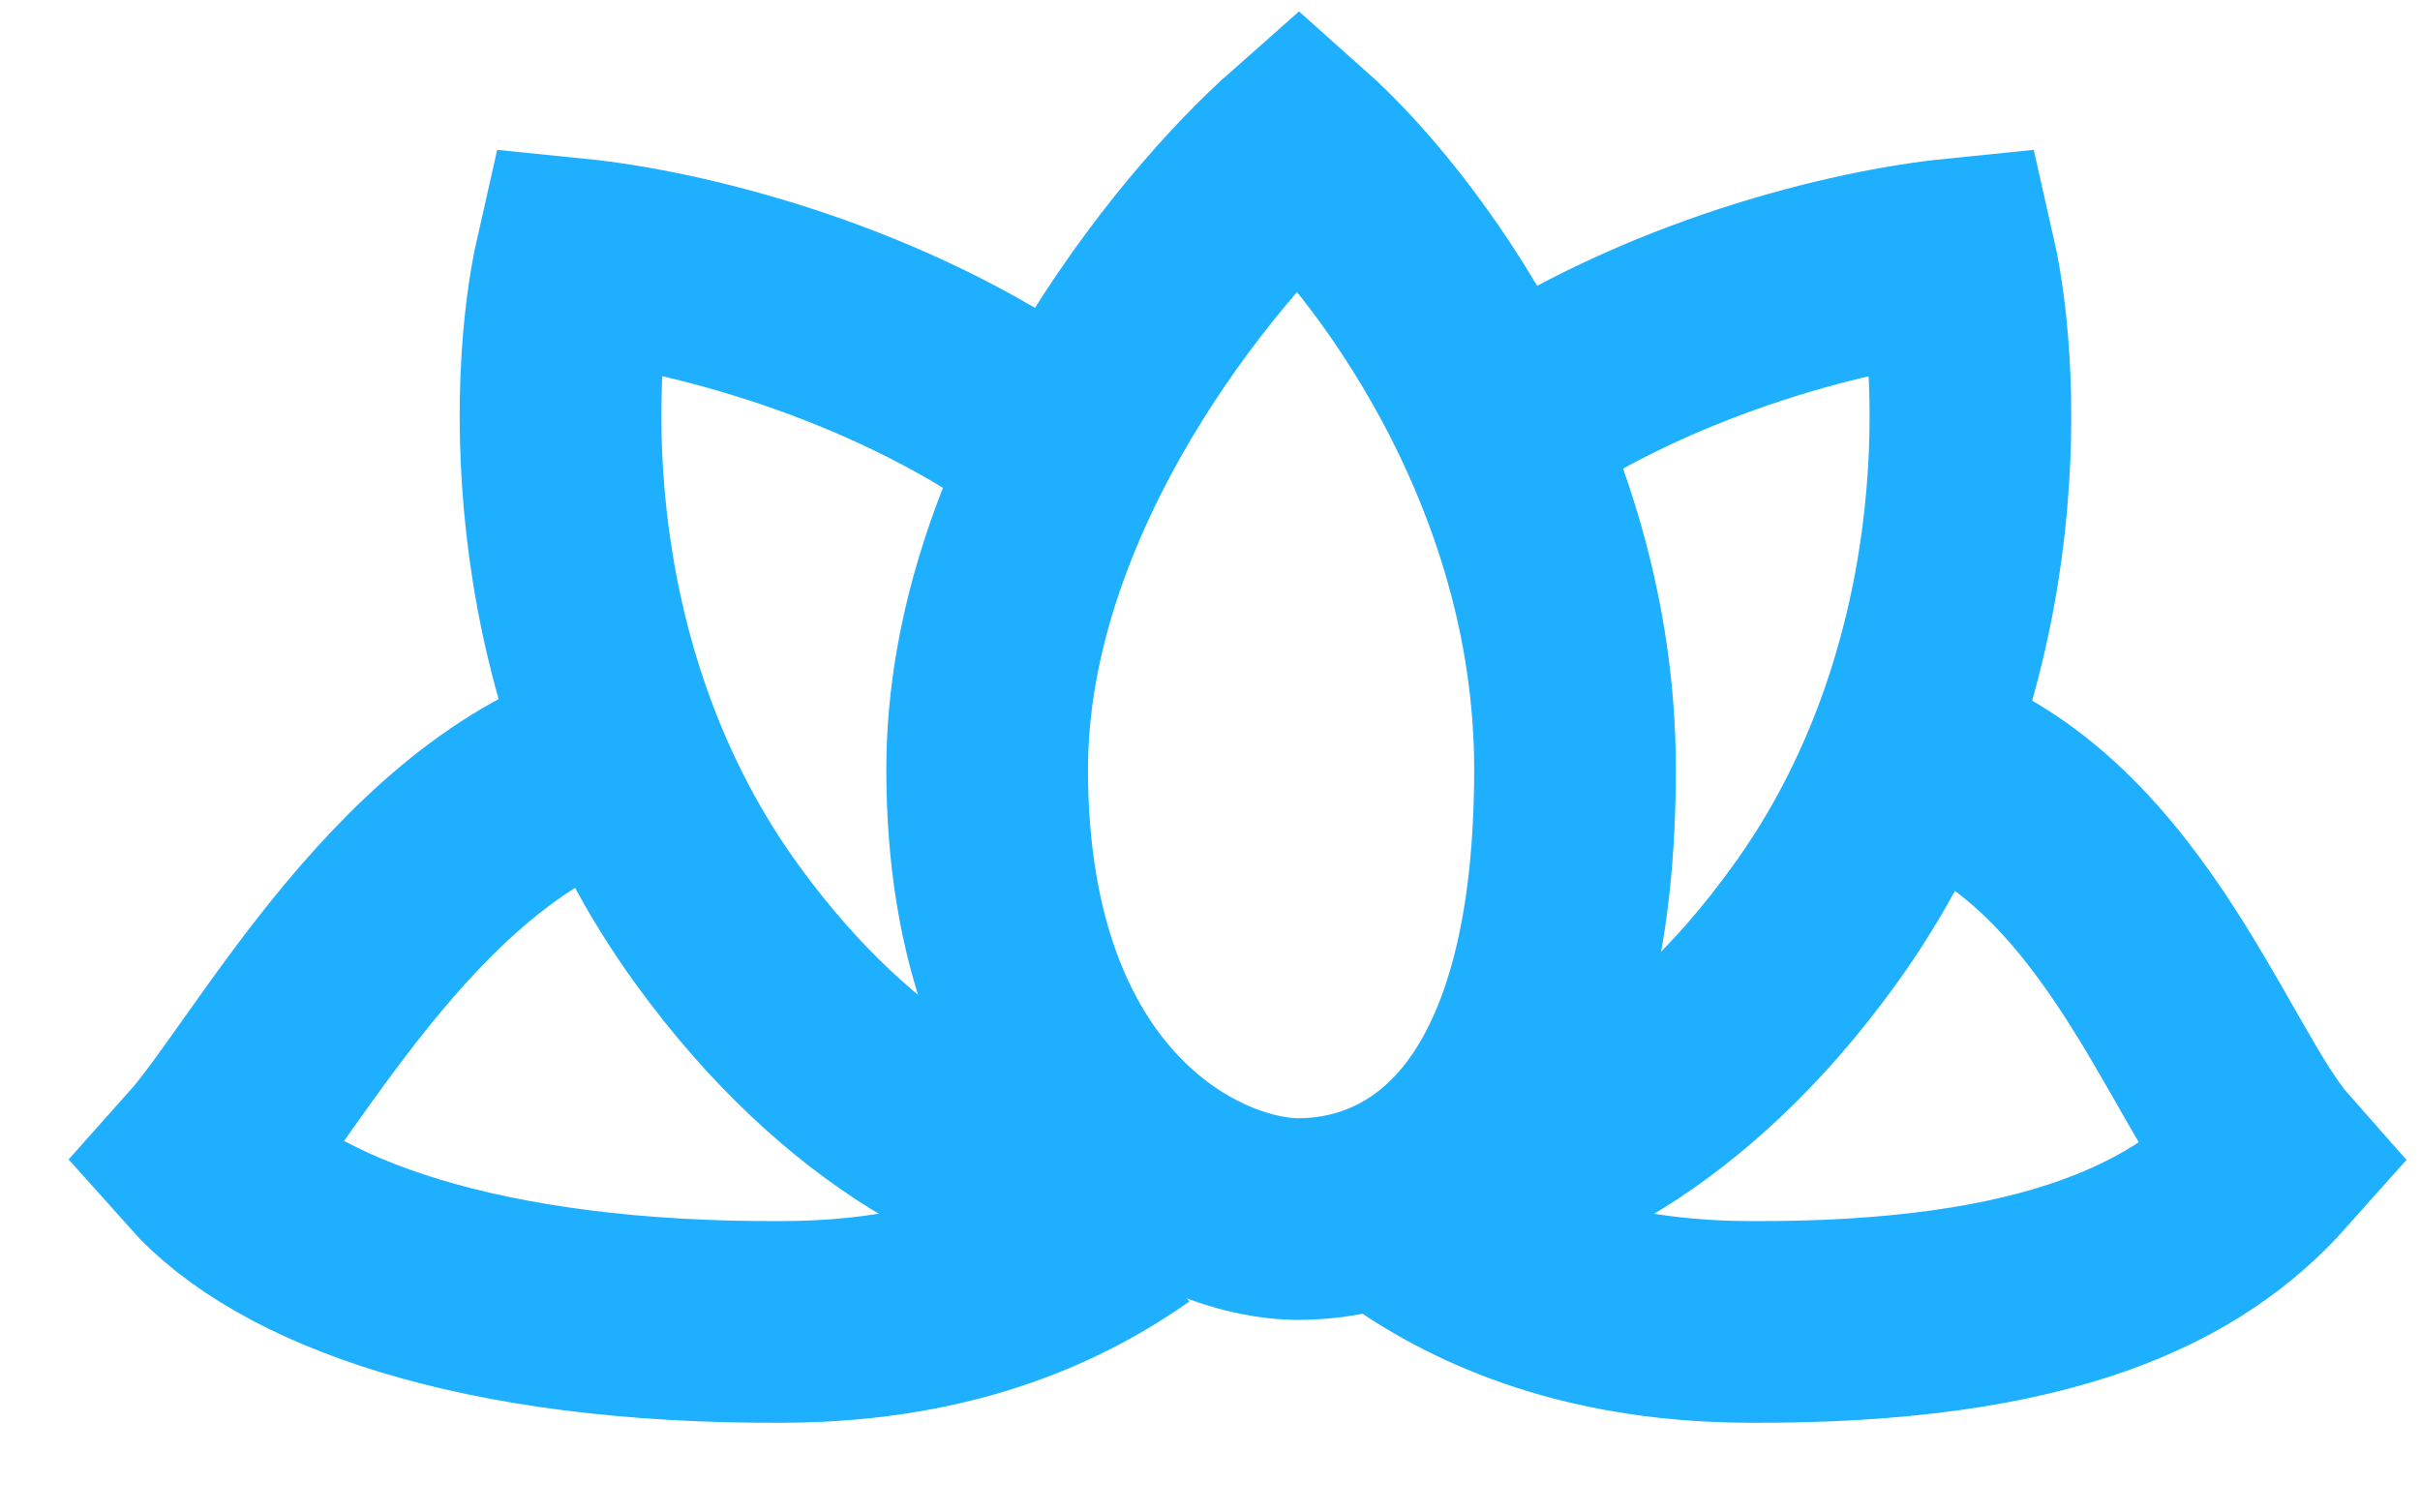
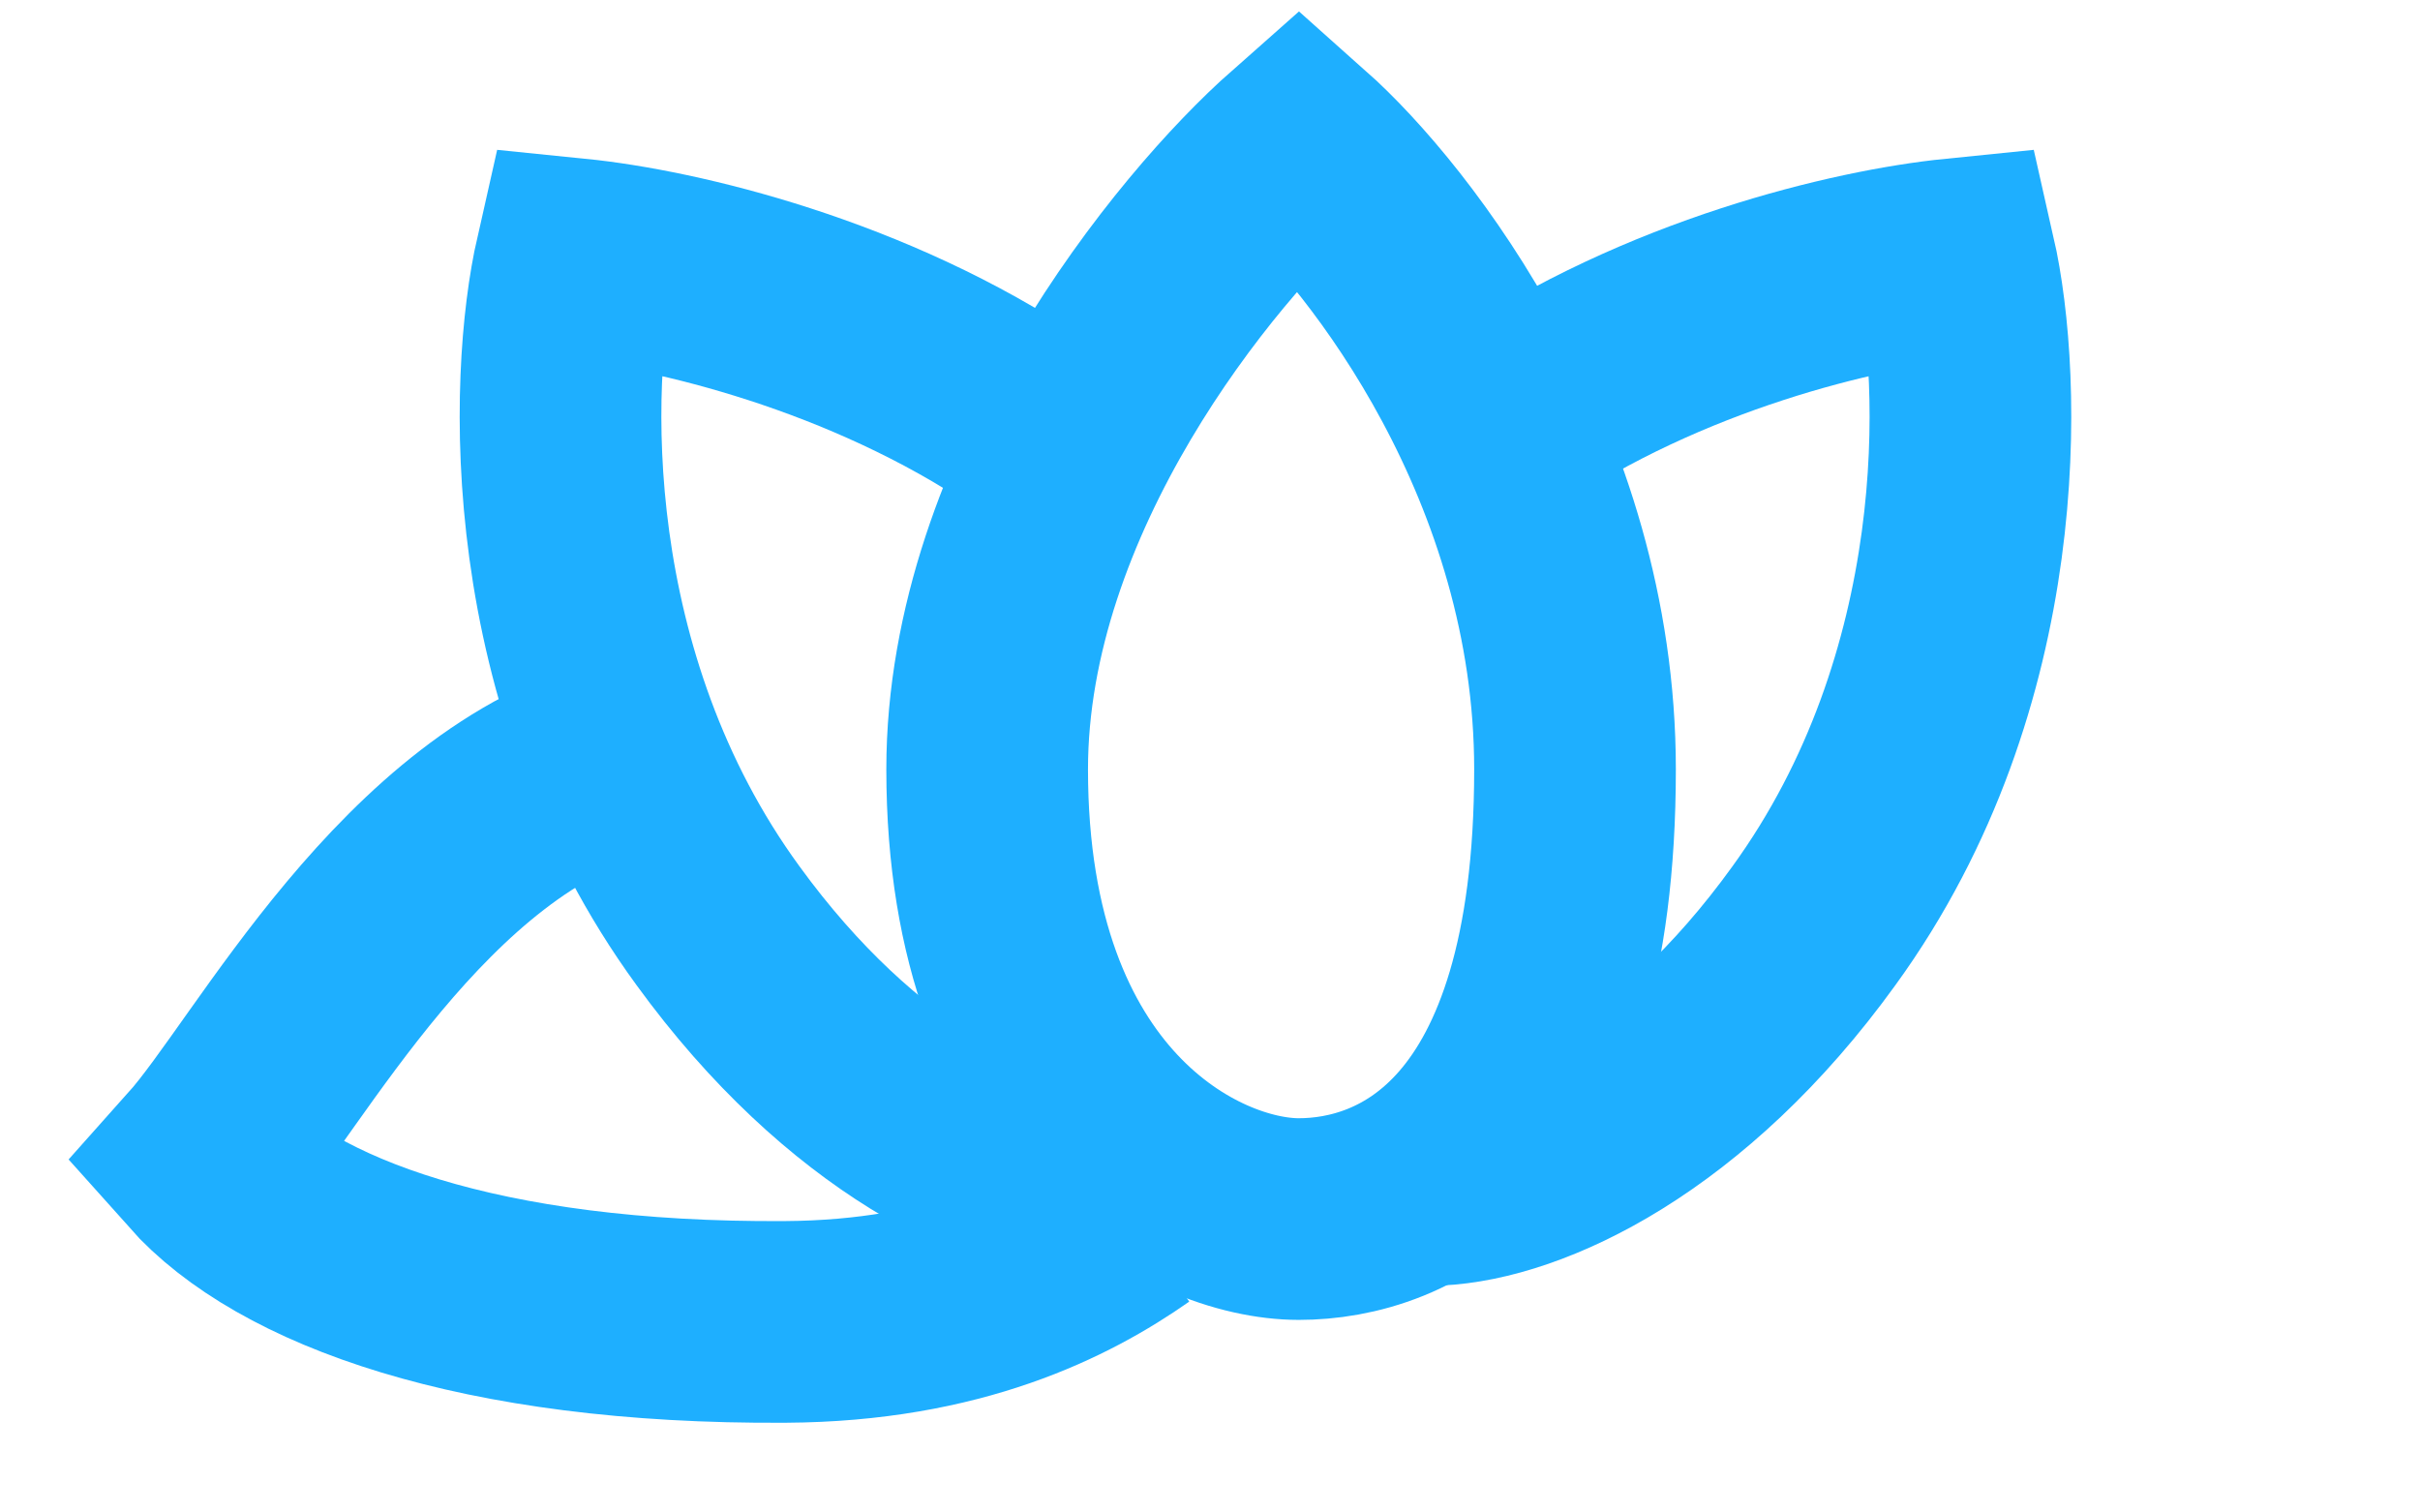
<svg xmlns="http://www.w3.org/2000/svg" id="Layer_1" version="1.1" viewBox="0 0 24 15">
  <path d="M15.62,7.63c0-3.02-1.83-5.37-2.74-6.18-1.03.91-3.09,3.43-3.09,6.18,0,3.43,2.06,4.46,3.09,4.46s2.74-.69,2.74-4.46Z" fill="none" stroke="#1eafff" stroke-width="2" />
-   <path d="M18.87,7.49c2.11.55,2.92,3.17,3.66,4.01-.81.91-2.19,1.63-5.21,1.61-1.68-.01-2.75-.55-3.41-1.02" fill="none" stroke="#1eafff" stroke-width="2" />
  <path d="M14.91,4.2c1.59-1.08,3.49-1.53,4.48-1.63.27,1.19.37,4.17-1.4,6.61-1.32,1.83-2.84,2.53-3.74,2.57" fill="none" stroke="#1eafff" stroke-width="2" />
  <path d="M6.23,7.49c-2.12.55-3.46,3.17-4.21,4.01.81.91,2.73,1.63,5.77,1.61,1.69-.01,2.76-.55,3.43-1.02" fill="none" stroke="#1eafff" stroke-width="2" />
  <path d="M10.21,4.2c-1.6-1.08-3.51-1.53-4.5-1.63-.27,1.19-.37,4.17,1.41,6.61,1.33,1.83,2.85,2.53,3.76,2.57" fill="none" stroke="#1eafff" stroke-width="2" />
</svg>